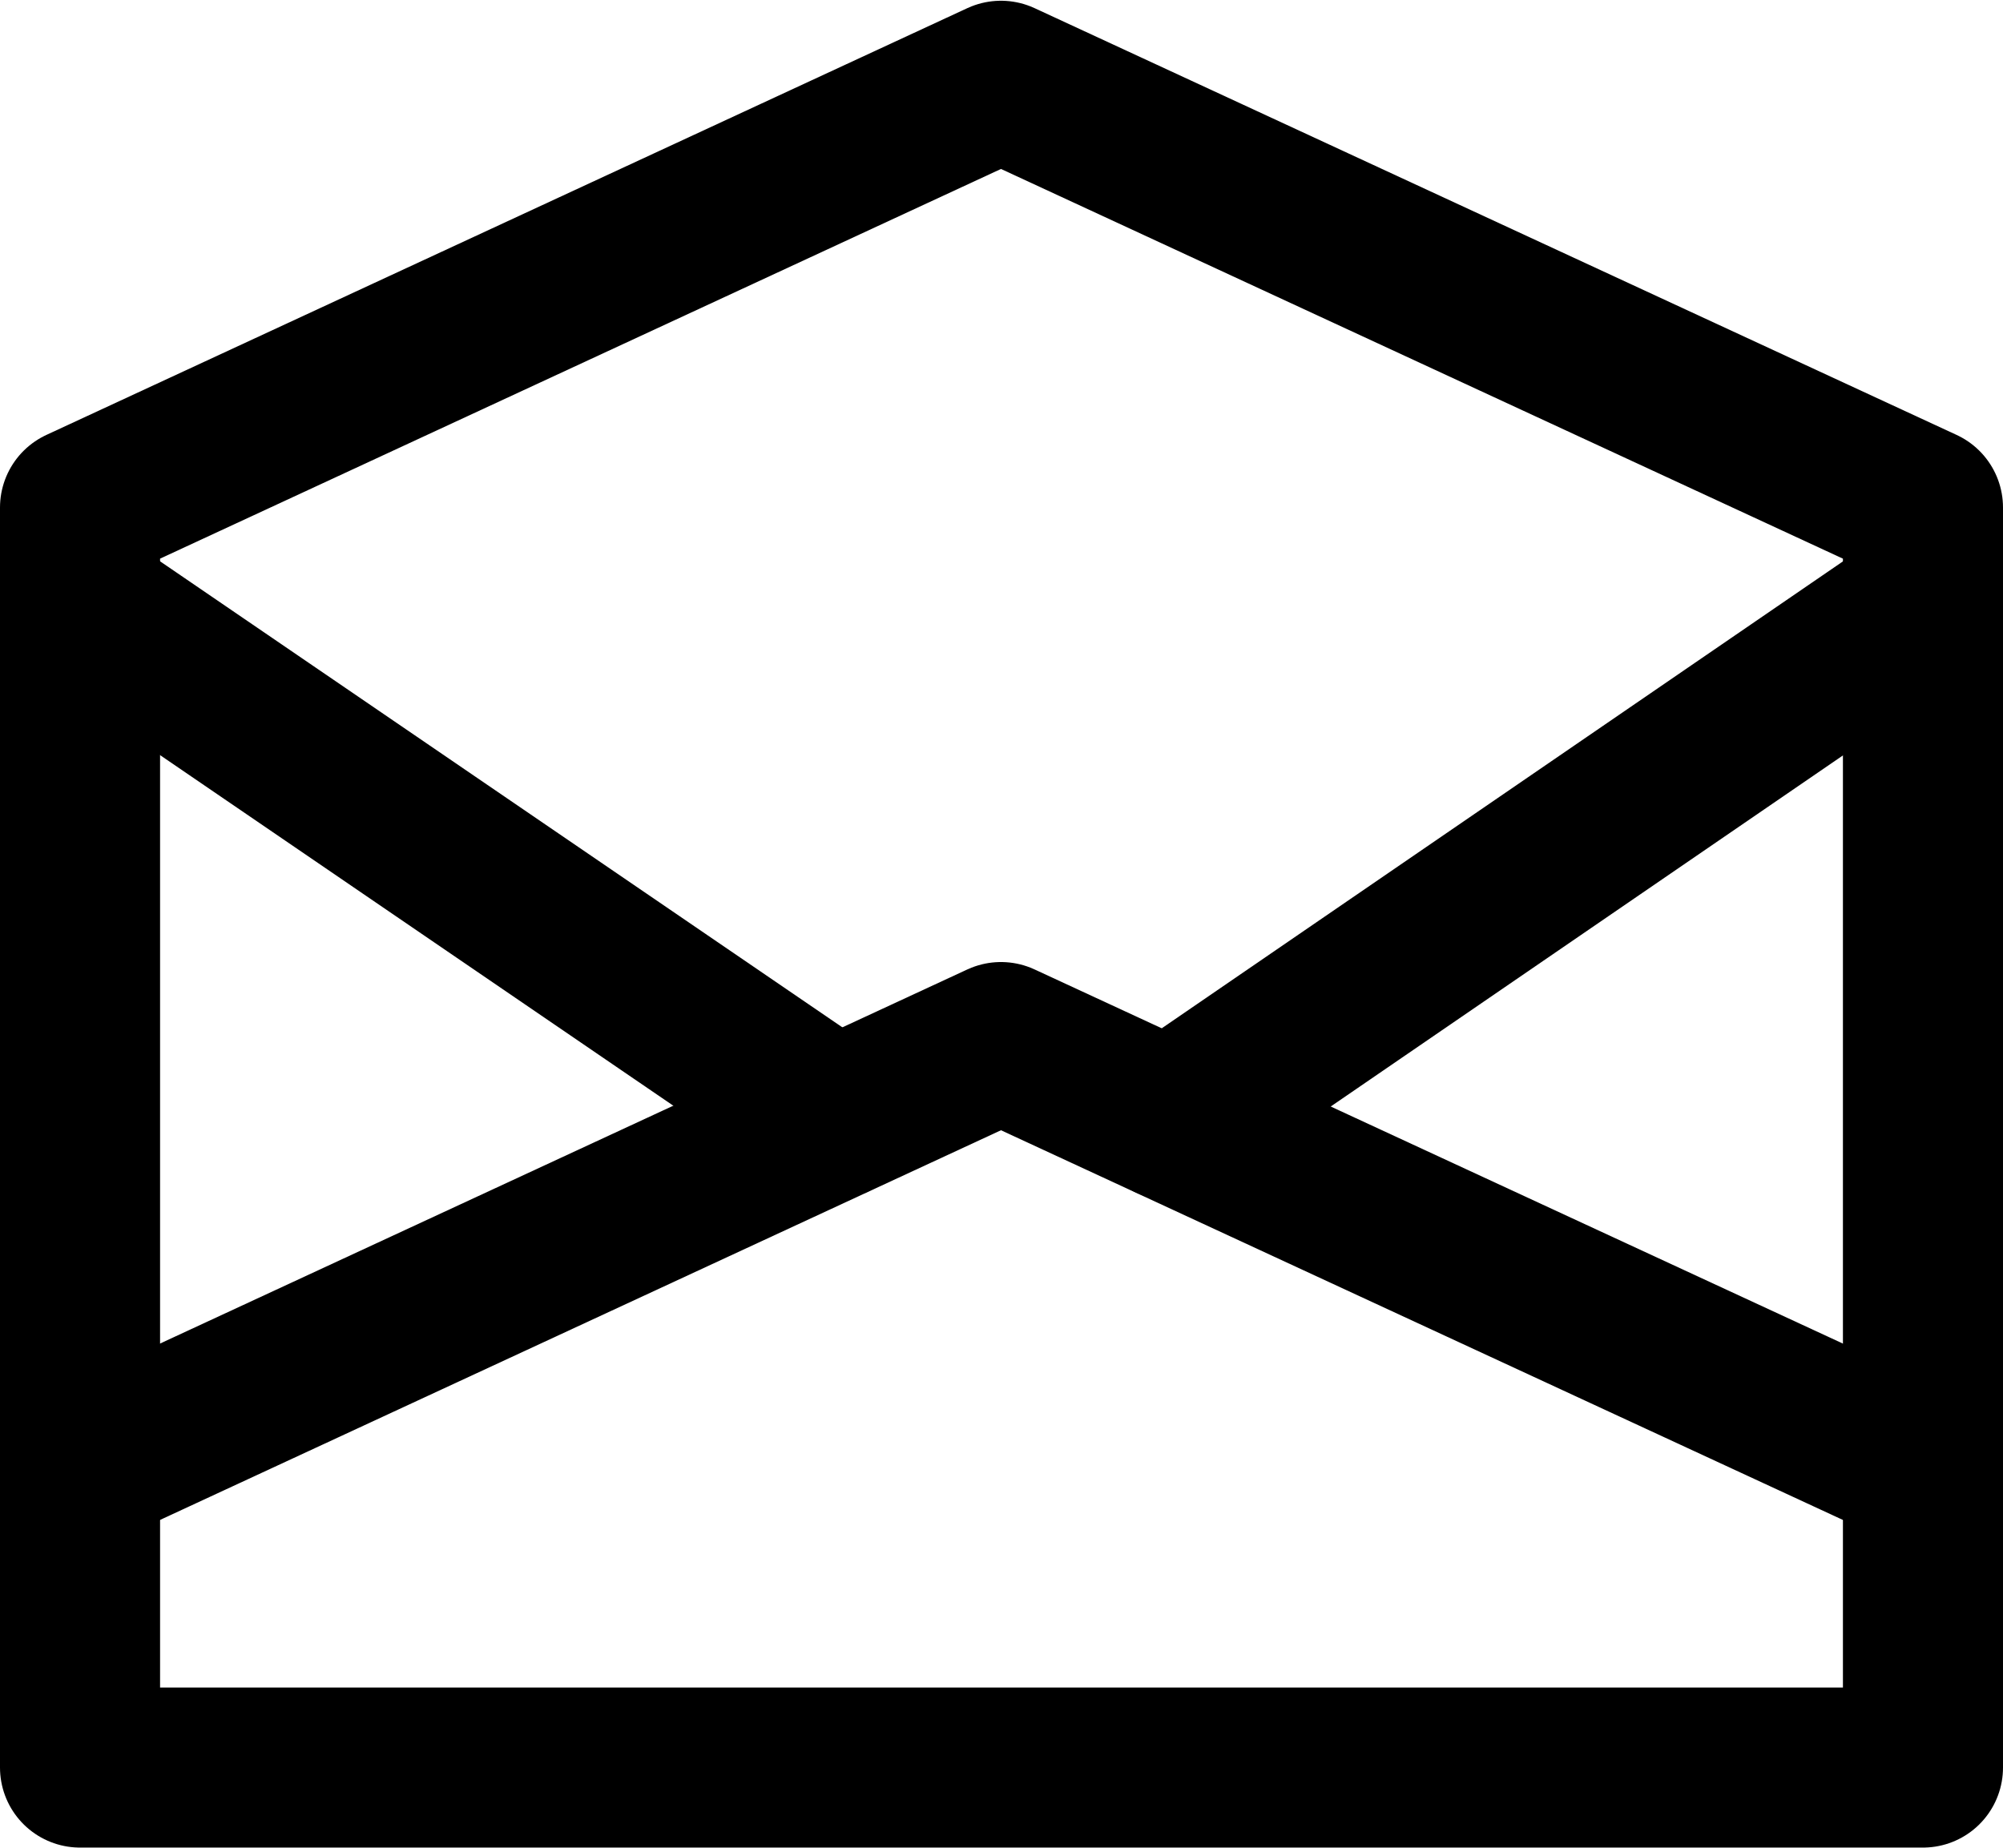
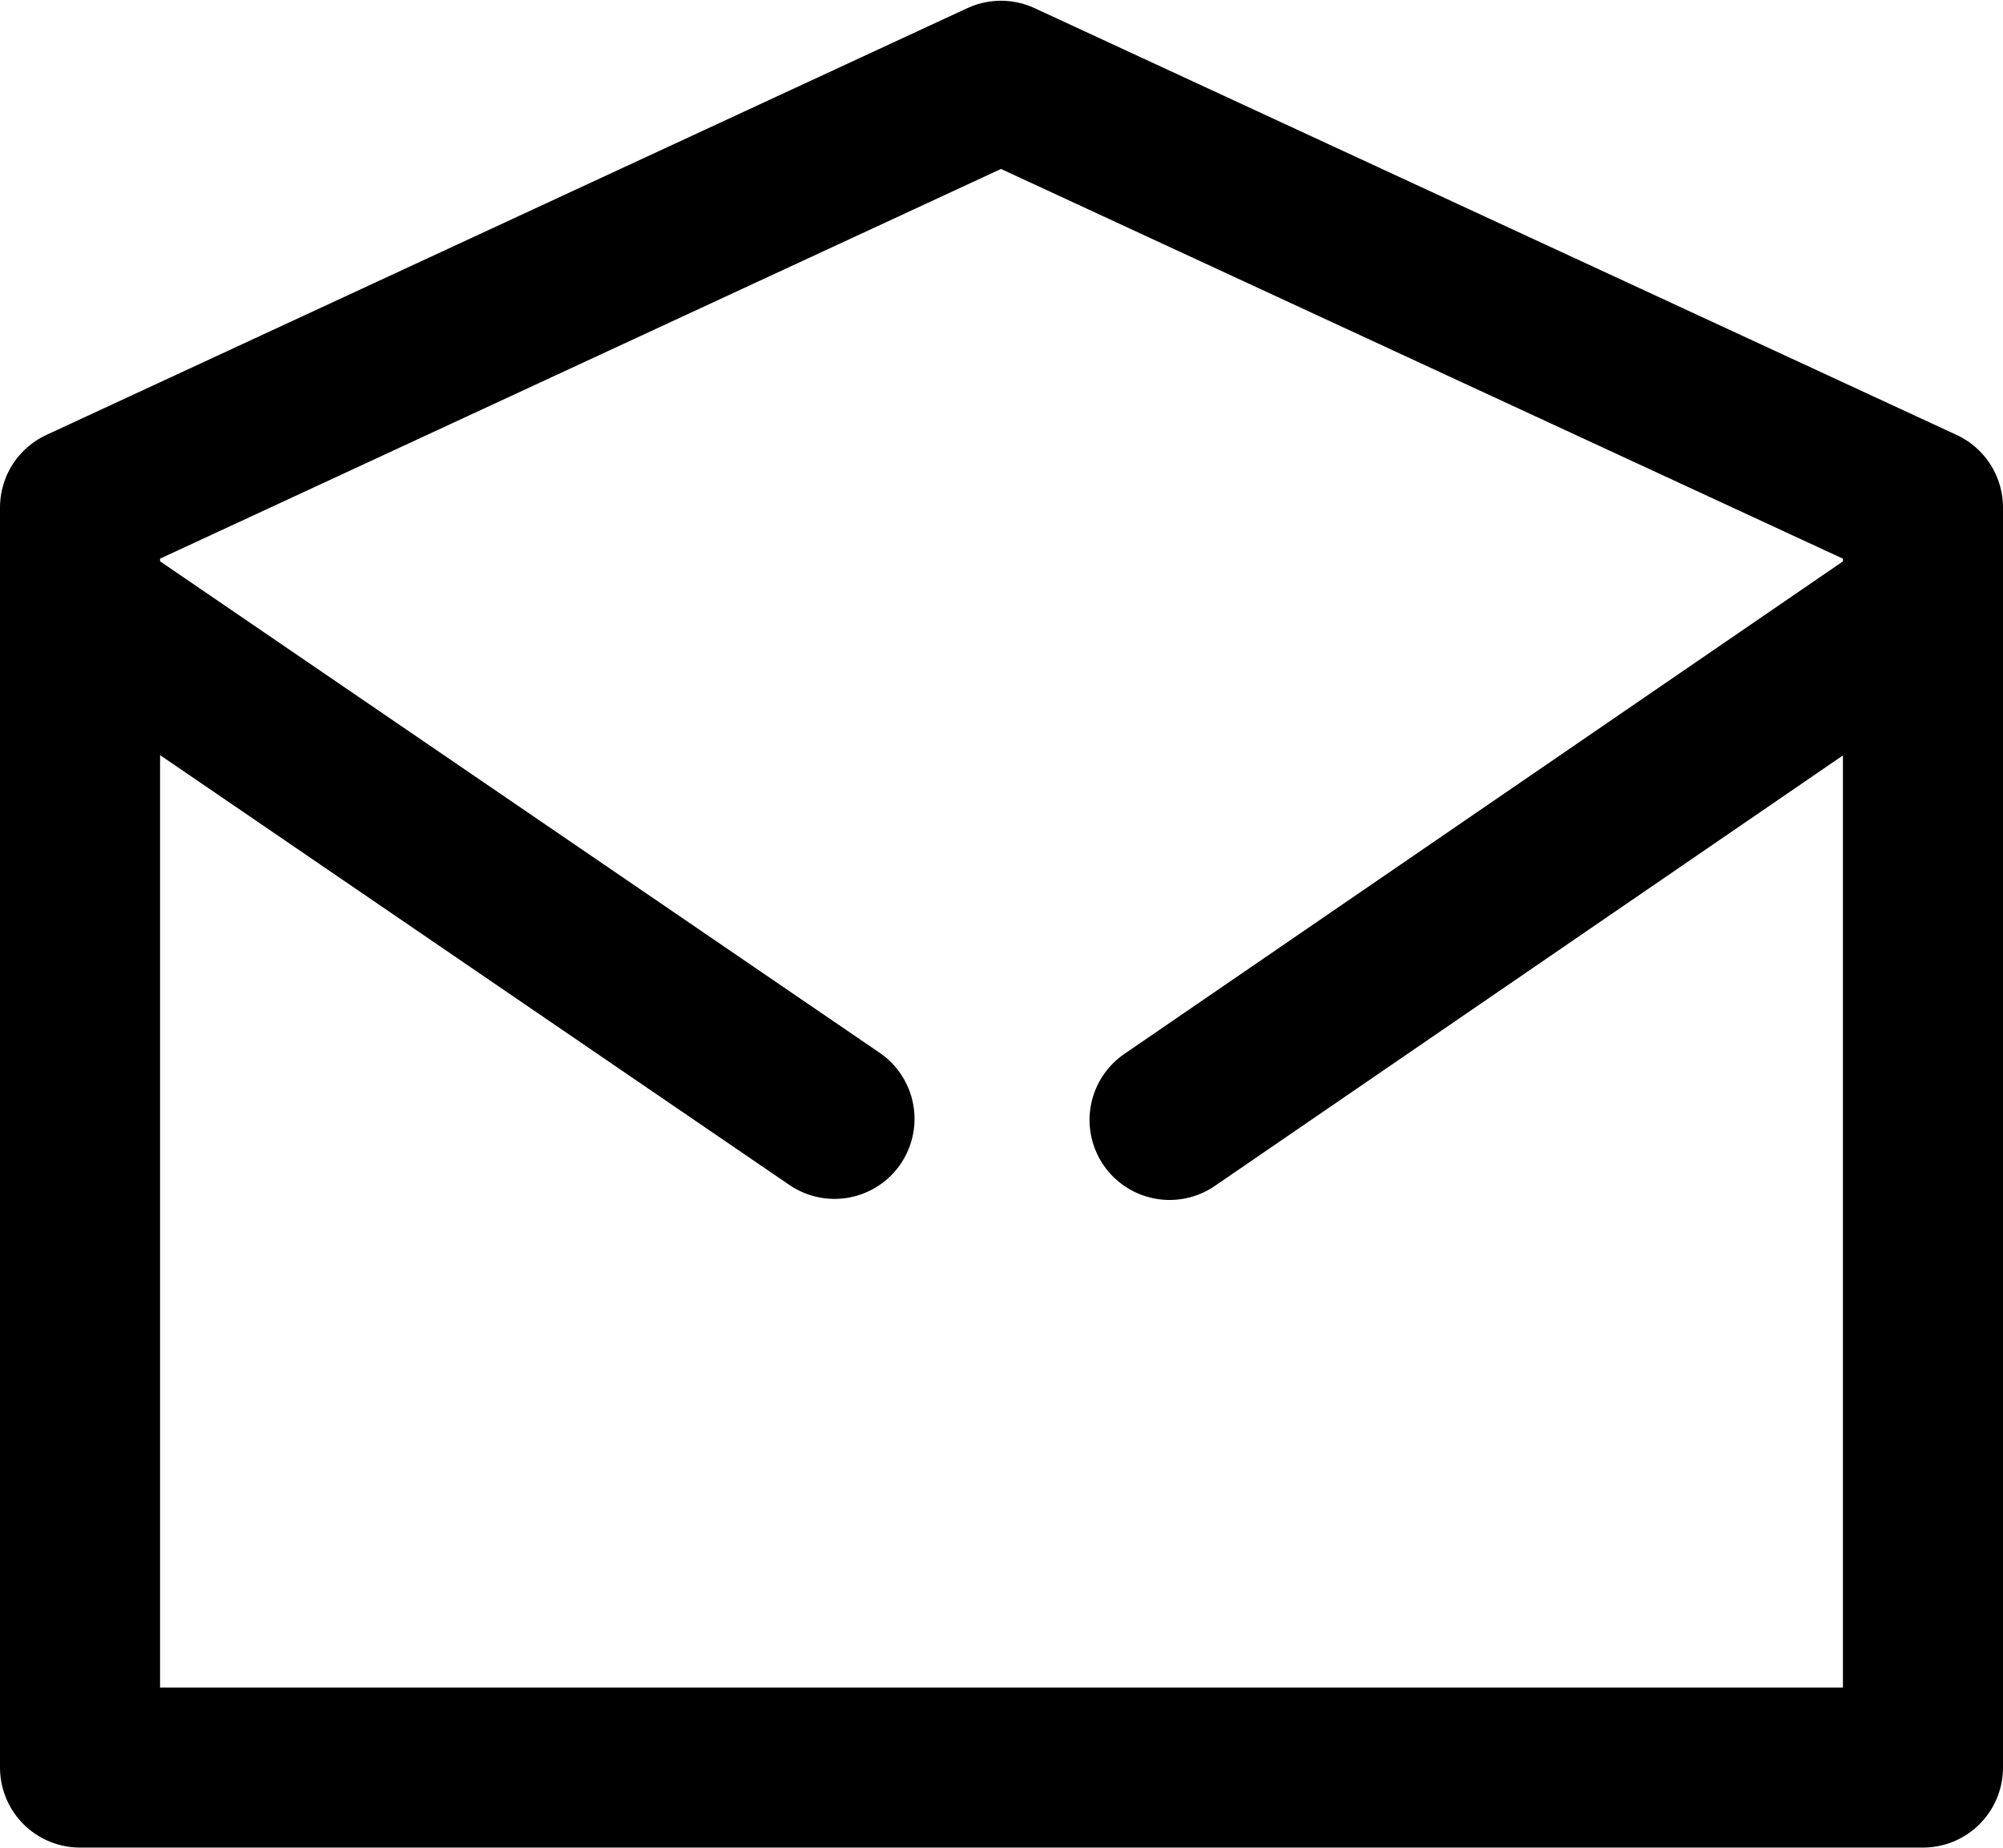
<svg xmlns="http://www.w3.org/2000/svg" id="Ebene_2" width="6.62mm" height="6.11mm" viewBox="0 0 18.77 17.31">
  <g id="Ebene_1-2">
    <polygon points="18.02 16.56 .75 16.56 .75 4.75 9.38 .75 18.02 4.75 18.02 16.56" style="fill:none; stroke:#000; stroke-linecap:round; stroke-linejoin:round; stroke-width:1.5px;" />
-     <polyline points=".75 13.76 9.38 9.76 18.02 13.76" style="fill:none; stroke:#000; stroke-linecap:round; stroke-linejoin:round; stroke-width:1.5px;" />
    <line x1=".75" y1="5.65" x2="7.82" y2="10.48" style="fill:none; stroke:#000; stroke-linecap:round; stroke-linejoin:round; stroke-width:1.5px;" />
    <line x1="18.02" y1="5.65" x2="10.96" y2="10.49" style="fill:none; stroke:#000; stroke-linecap:round; stroke-linejoin:round; stroke-width:1.5px;" />
  </g>
</svg>